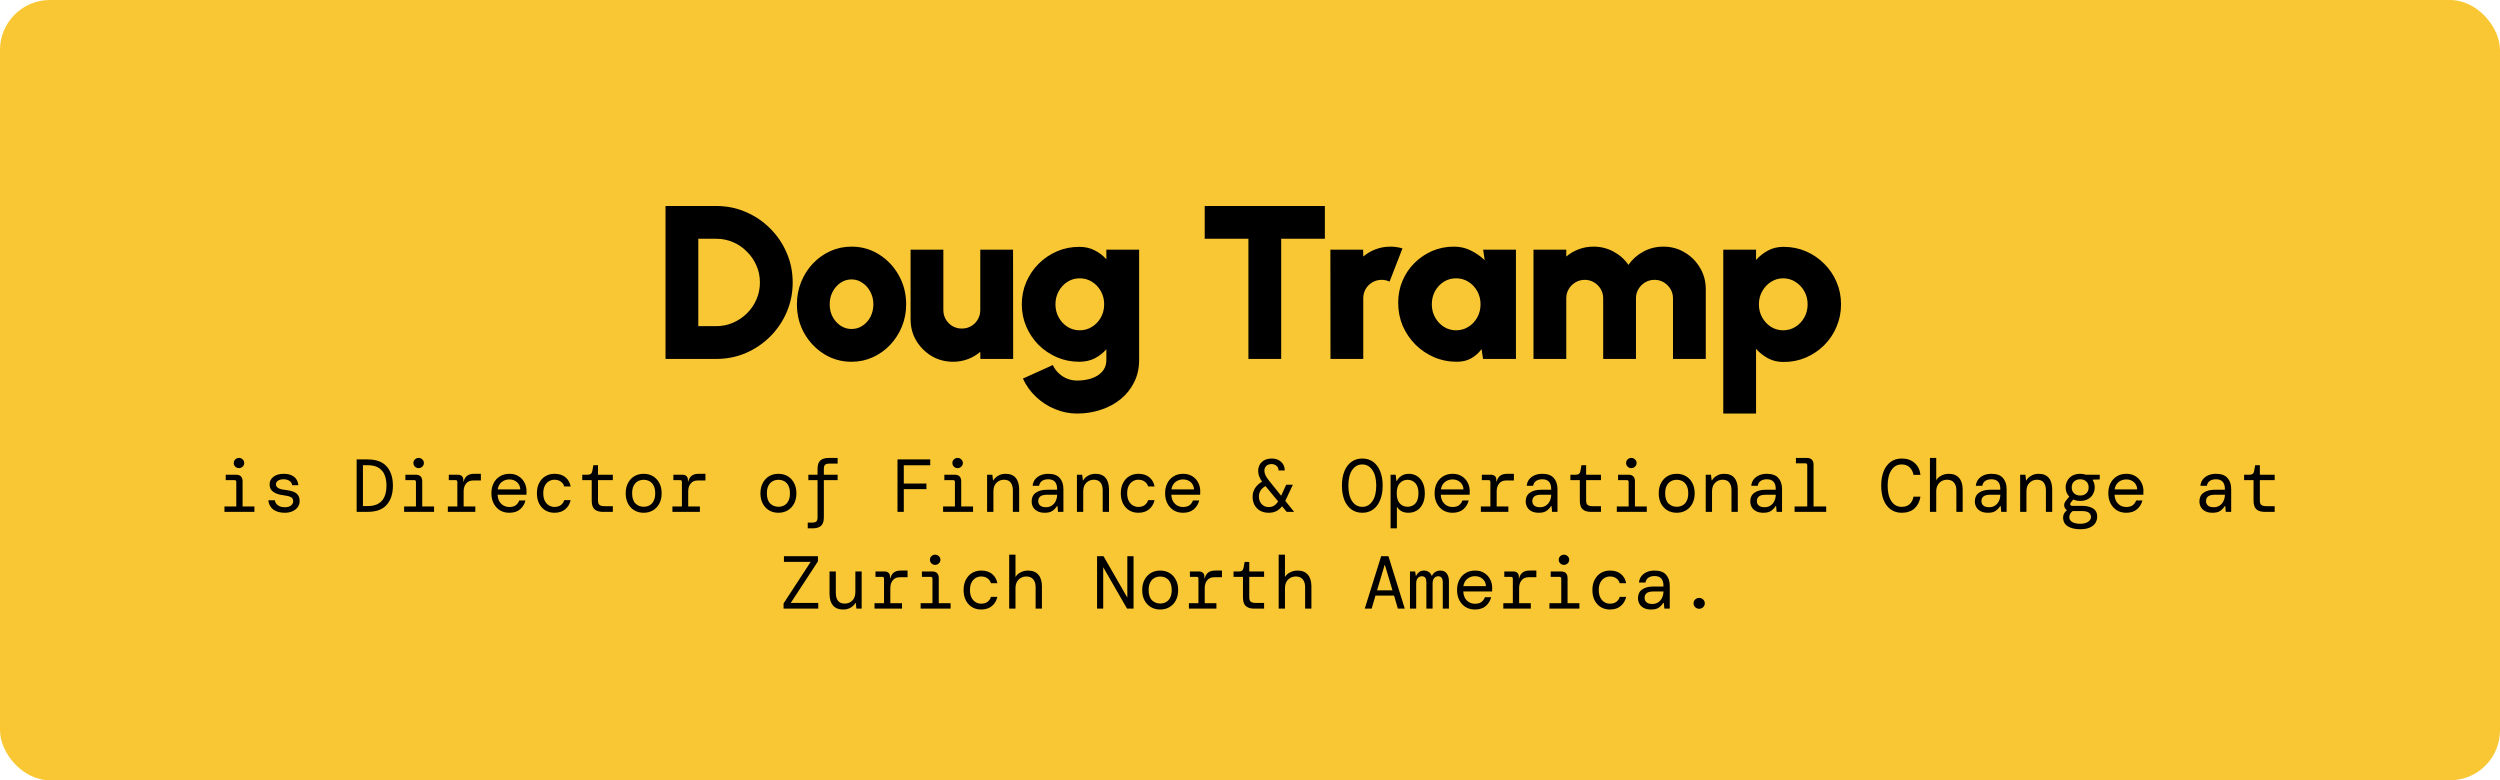
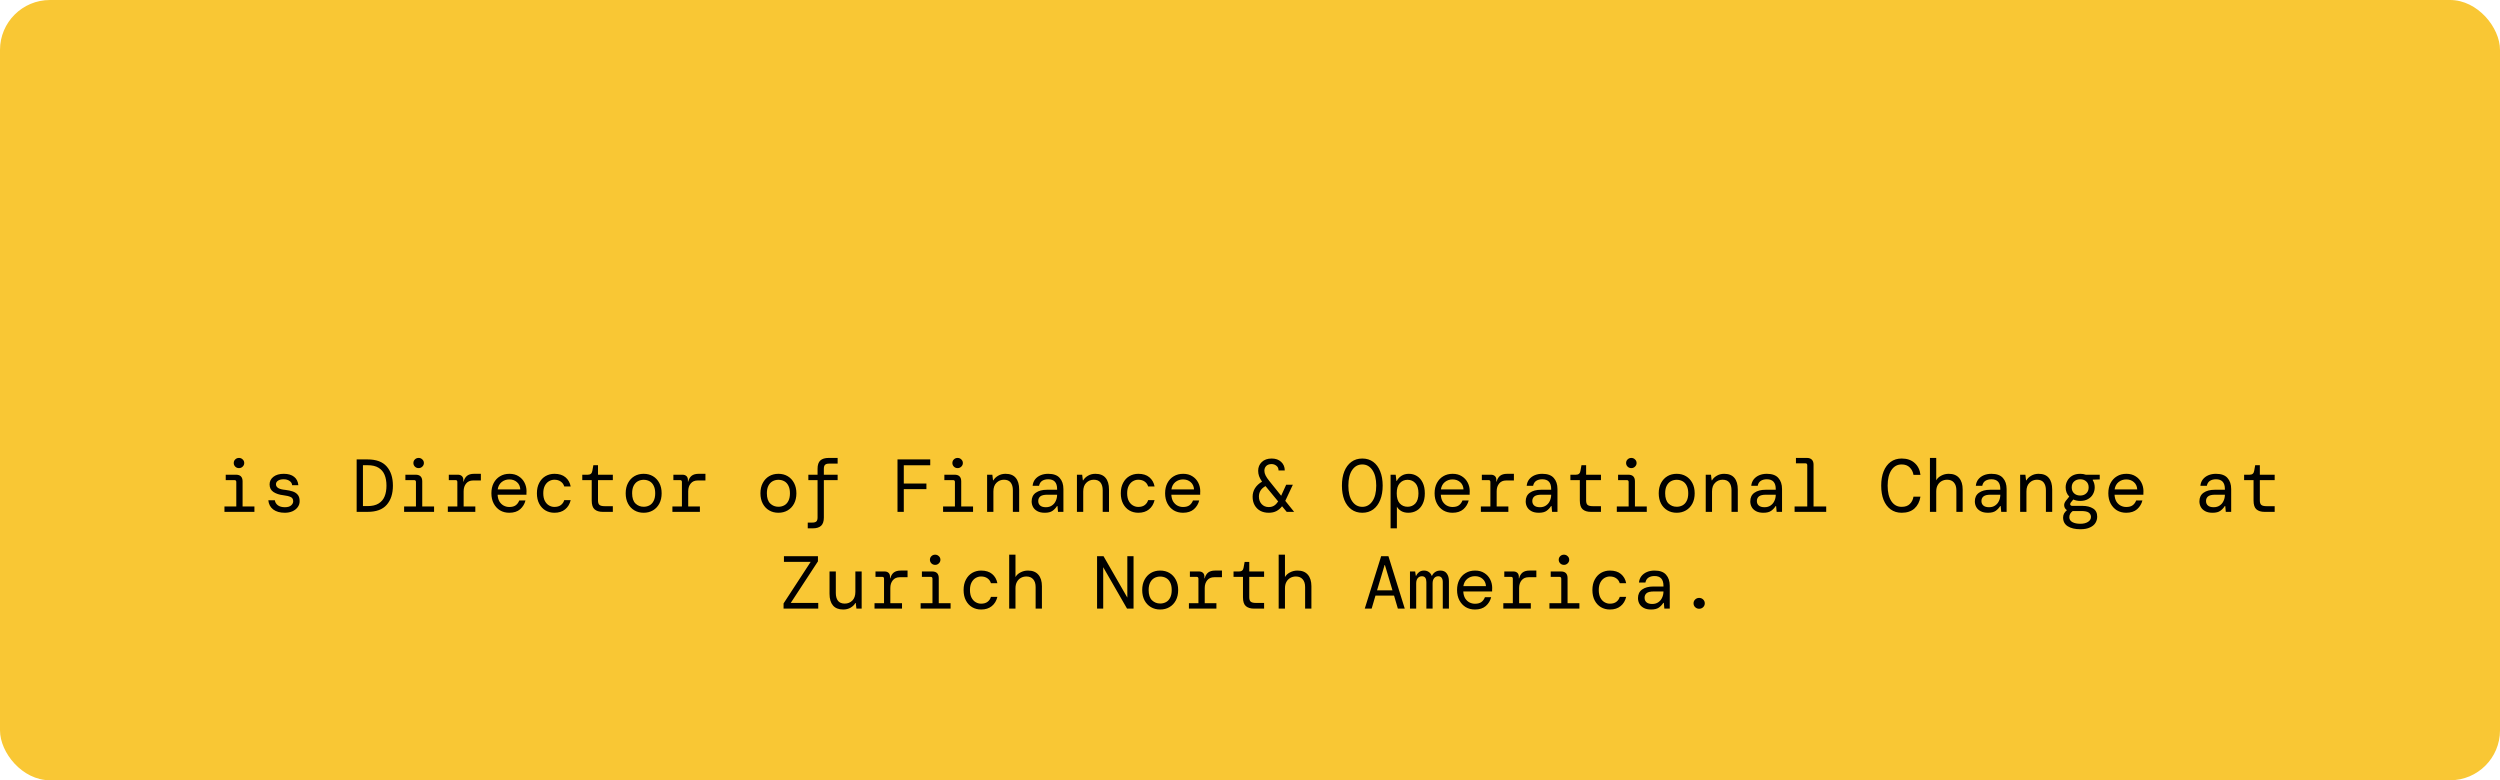
<svg xmlns="http://www.w3.org/2000/svg" width="801" height="250" viewBox="0 0 801 250" fill="none">
  <rect width="801" height="250" rx="16" fill="#F9C734" />
-   <path d="M213.236 115V66H229.476C232.86 66 236.021 66.642 238.961 67.925C241.925 69.185 244.526 70.947 246.766 73.21C249.03 75.45 250.791 78.052 252.051 81.015C253.335 83.955 253.976 87.117 253.976 90.5C253.976 93.883 253.335 97.057 252.051 100.02C250.791 102.96 249.03 105.562 246.766 107.825C244.526 110.065 241.925 111.827 238.961 113.11C236.021 114.37 232.86 115 229.476 115H213.236ZM223.736 104.5H229.476C231.366 104.5 233.151 104.138 234.831 103.415C236.511 102.692 238.005 101.688 239.311 100.405C240.618 99.122 241.633 97.64 242.356 95.96C243.103 94.257 243.476 92.437 243.476 90.5C243.476 88.563 243.103 86.755 242.356 85.075C241.633 83.395 240.618 81.913 239.311 80.63C238.028 79.323 236.546 78.308 234.866 77.585C233.186 76.862 231.39 76.5 229.476 76.5H223.736V104.5ZM272.832 115.91C269.612 115.91 266.672 115.082 264.012 113.425C261.375 111.768 259.264 109.552 257.677 106.775C256.114 103.975 255.332 100.883 255.332 97.5C255.332 94.933 255.787 92.542 256.697 90.325C257.607 88.085 258.855 86.125 260.442 84.445C262.052 82.742 263.919 81.412 266.042 80.455C268.165 79.498 270.429 79.02 272.832 79.02C276.052 79.02 278.98 79.848 281.617 81.505C284.277 83.162 286.389 85.39 287.952 88.19C289.539 90.99 290.332 94.093 290.332 97.5C290.332 100.043 289.877 102.423 288.967 104.64C288.057 106.857 286.797 108.817 285.187 110.52C283.6 112.2 281.745 113.518 279.622 114.475C277.522 115.432 275.259 115.91 272.832 115.91ZM272.832 105.41C274.162 105.41 275.352 105.048 276.402 104.325C277.475 103.602 278.315 102.645 278.922 101.455C279.529 100.242 279.832 98.923 279.832 97.5C279.832 96.03 279.505 94.688 278.852 93.475C278.222 92.262 277.37 91.305 276.297 90.605C275.247 89.882 274.092 89.52 272.832 89.52C271.525 89.52 270.335 89.893 269.262 90.64C268.212 91.363 267.372 92.332 266.742 93.545C266.135 94.758 265.832 96.077 265.832 97.5C265.832 98.993 266.147 100.335 266.777 101.525C267.43 102.715 268.282 103.66 269.332 104.36C270.405 105.06 271.572 105.41 272.832 105.41ZM291.751 102.295V80H302.251V99.355C302.251 100.452 302.52 101.455 303.056 102.365C303.593 103.252 304.305 103.963 305.191 104.5C306.101 105.013 307.093 105.27 308.166 105.27C309.263 105.27 310.255 105.013 311.141 104.5C312.051 103.963 312.763 103.252 313.276 102.365C313.813 101.455 314.081 100.452 314.081 99.355V80H324.581L324.616 115H314.116L314.081 112.725C312.915 113.728 311.585 114.51 310.091 115.07C308.598 115.63 307.023 115.91 305.366 115.91C302.87 115.91 300.583 115.303 298.506 114.09C296.453 112.853 294.808 111.208 293.571 109.155C292.358 107.102 291.751 104.815 291.751 102.295ZM354.476 80H364.976V115.35C364.976 118.01 364.439 120.39 363.366 122.49C362.316 124.613 360.869 126.422 359.026 127.915C357.182 129.408 355.059 130.54 352.656 131.31C350.276 132.103 347.756 132.5 345.096 132.5C342.622 132.5 340.254 132.022 337.991 131.065C335.727 130.132 333.709 128.825 331.936 127.145C330.162 125.465 328.762 123.517 327.736 121.3L337.326 116.96C337.816 118.01 338.457 118.897 339.251 119.62C340.044 120.367 340.942 120.938 341.946 121.335C342.949 121.732 343.999 121.93 345.096 121.93C346.309 121.93 347.476 121.802 348.596 121.545C349.716 121.288 350.719 120.892 351.606 120.355C352.492 119.818 353.192 119.13 353.706 118.29C354.219 117.473 354.476 116.493 354.476 115.35V111.92C353.426 113.11 352.177 114.078 350.731 114.825C349.307 115.548 347.662 115.91 345.796 115.91C343.252 115.91 340.872 115.432 338.656 114.475C336.439 113.518 334.479 112.2 332.776 110.52C331.096 108.817 329.777 106.857 328.821 104.64C327.864 102.423 327.386 100.043 327.386 97.5C327.386 94.957 327.864 92.577 328.821 90.36C329.777 88.143 331.096 86.195 332.776 84.515C334.479 82.812 336.439 81.482 338.656 80.525C340.872 79.568 343.252 79.09 345.796 79.09C347.662 79.09 349.307 79.463 350.731 80.21C352.177 80.933 353.426 81.89 354.476 83.08V80ZM345.936 105.83C347.382 105.83 348.701 105.457 349.891 104.71C351.081 103.963 352.026 102.96 352.726 101.7C353.426 100.44 353.776 99.04 353.776 97.5C353.776 95.96 353.426 94.56 352.726 93.3C352.026 92.04 351.081 91.037 349.891 90.29C348.701 89.543 347.382 89.17 345.936 89.17C344.512 89.17 343.206 89.543 342.016 90.29C340.849 91.037 339.916 92.04 339.216 93.3C338.516 94.56 338.166 95.96 338.166 97.5C338.166 99.04 338.516 100.44 339.216 101.7C339.916 102.96 340.849 103.963 342.016 104.71C343.206 105.457 344.512 105.83 345.936 105.83ZM424.489 66V76.5H410.489V115H399.989V76.5H385.989V66H424.489ZM426.287 115L426.252 80H436.752L436.787 82.205C437.954 81.202 439.284 80.42 440.777 79.86C442.271 79.3 443.846 79.02 445.502 79.02C446.762 79.02 448.046 79.207 449.352 79.58L445.222 90.22C444.406 89.847 443.566 89.66 442.702 89.66C441.606 89.66 440.602 89.928 439.692 90.465C438.806 90.978 438.094 91.69 437.557 92.6C437.044 93.487 436.787 94.478 436.787 95.575V115H426.287ZM475.207 80H485.707V115H475.172L474.682 111.85C473.819 113.063 472.722 114.043 471.392 114.79C470.085 115.537 468.557 115.91 466.807 115.91C464.194 115.91 461.744 115.42 459.457 114.44C457.194 113.46 455.199 112.107 453.472 110.38C451.745 108.63 450.392 106.623 449.412 104.36C448.455 102.073 447.977 99.623 447.977 97.01C447.977 94.513 448.432 92.18 449.342 90.01C450.252 87.84 451.524 85.938 453.157 84.305C454.814 82.648 456.715 81.353 458.862 80.42C461.032 79.487 463.354 79.02 465.827 79.02C467.834 79.02 469.654 79.44 471.287 80.28C472.944 81.097 474.414 82.123 475.697 83.36L475.207 80ZM466.527 105.83C467.974 105.83 469.292 105.457 470.482 104.71C471.672 103.963 472.617 102.96 473.317 101.7C474.017 100.44 474.367 99.04 474.367 97.5C474.367 95.96 474.017 94.56 473.317 93.3C472.617 92.04 471.672 91.037 470.482 90.29C469.292 89.543 467.974 89.17 466.527 89.17C465.08 89.17 463.762 89.543 462.572 90.29C461.405 91.037 460.472 92.04 459.772 93.3C459.095 94.56 458.757 95.96 458.757 97.5C458.757 99.04 459.107 100.44 459.807 101.7C460.507 102.96 461.44 103.963 462.607 104.71C463.797 105.457 465.104 105.83 466.527 105.83ZM491.333 115V80H501.833V82.205C503 81.202 504.33 80.42 505.823 79.86C507.317 79.3 508.892 79.02 510.548 79.02C512.882 79.02 515.028 79.557 516.988 80.63C518.948 81.68 520.535 83.092 521.748 84.865C522.985 83.092 524.572 81.68 526.508 80.63C528.468 79.557 530.603 79.02 532.913 79.02C535.433 79.02 537.72 79.638 539.773 80.875C541.827 82.088 543.46 83.722 544.673 85.775C545.91 87.828 546.528 90.115 546.528 92.635V115H536.028V95.575C536.028 94.478 535.76 93.487 535.223 92.6C534.687 91.713 533.975 91.002 533.088 90.465C532.202 89.928 531.21 89.66 530.113 89.66C529.017 89.66 528.013 89.928 527.103 90.465C526.217 91.002 525.505 91.713 524.968 92.6C524.432 93.487 524.163 94.478 524.163 95.575V115H513.663V95.575C513.663 94.478 513.395 93.487 512.858 92.6C512.345 91.713 511.633 91.002 510.723 90.465C509.837 89.928 508.845 89.66 507.748 89.66C506.675 89.66 505.683 89.928 504.773 90.465C503.887 91.002 503.175 91.713 502.638 92.6C502.102 93.487 501.833 94.478 501.833 95.575V115H491.333ZM562.64 132.5H552.14V80H562.64V83.29C563.737 82.053 565.009 81.05 566.455 80.28C567.902 79.487 569.57 79.09 571.46 79.09C574.027 79.09 576.419 79.568 578.635 80.525C580.852 81.482 582.8 82.812 584.48 84.515C586.184 86.195 587.502 88.143 588.435 90.36C589.392 92.577 589.87 94.957 589.87 97.5C589.87 100.043 589.392 102.435 588.435 104.675C587.502 106.915 586.184 108.887 584.48 110.59C582.8 112.27 580.852 113.588 578.635 114.545C576.419 115.502 574.027 115.98 571.46 115.98C569.57 115.98 567.902 115.583 566.455 114.79C565.009 113.997 563.737 112.993 562.64 111.78V132.5ZM571.32 89.17C569.897 89.17 568.59 89.555 567.4 90.325C566.234 91.072 565.3 92.075 564.6 93.335C563.9 94.595 563.55 95.983 563.55 97.5C563.55 99.04 563.9 100.44 564.6 101.7C565.3 102.96 566.234 103.963 567.4 104.71C568.59 105.457 569.897 105.83 571.32 105.83C572.767 105.83 574.085 105.457 575.275 104.71C576.465 103.963 577.41 102.96 578.11 101.7C578.81 100.44 579.16 99.04 579.16 97.5C579.16 95.983 578.81 94.595 578.11 93.335C577.41 92.075 576.465 91.072 575.275 90.325C574.085 89.555 572.767 89.17 571.32 89.17Z" fill="black" />
  <path d="M76.572 149.984C76.092 149.984 75.692 149.824 75.372 149.504C75.052 149.184 74.892 148.8 74.892 148.352C74.892 147.888 75.052 147.504 75.372 147.2C75.692 146.88 76.092 146.72 76.572 146.72C77.036 146.72 77.428 146.88 77.748 147.2C78.084 147.504 78.252 147.888 78.252 148.352C78.252 148.8 78.084 149.184 77.748 149.504C77.428 149.824 77.036 149.984 76.572 149.984ZM71.916 164V162.272H75.708V154.424C75.708 154.024 75.508 153.824 75.108 153.824H72.324V152.096H75.588C77.012 152.096 77.724 152.808 77.724 154.232V162.272H81.516V164H71.916ZM91.226 164.288C89.706 164.288 88.474 163.936 87.53 163.232C86.602 162.512 86.082 161.528 85.97 160.28H88.058C88.154 160.936 88.474 161.472 89.018 161.888C89.578 162.304 90.33 162.512 91.274 162.512C92.17 162.512 92.834 162.32 93.266 161.936C93.714 161.552 93.938 161.112 93.938 160.616C93.938 159.944 93.674 159.488 93.146 159.248C92.618 158.992 91.826 158.8 90.77 158.672C89.506 158.528 88.458 158.184 87.626 157.64C86.794 157.096 86.378 156.28 86.378 155.192C86.378 154.216 86.786 153.408 87.602 152.768C88.418 152.128 89.53 151.808 90.938 151.808C92.33 151.808 93.426 152.128 94.226 152.768C95.026 153.392 95.482 154.288 95.594 155.456H93.602C93.554 154.88 93.274 154.424 92.762 154.088C92.266 153.736 91.642 153.56 90.89 153.56C90.106 153.56 89.498 153.712 89.066 154.016C88.634 154.304 88.418 154.688 88.418 155.168C88.418 155.648 88.658 156.048 89.138 156.368C89.634 156.672 90.41 156.872 91.466 156.968C92.298 157.064 93.058 157.224 93.746 157.448C94.434 157.672 94.978 158.024 95.378 158.504C95.794 158.984 96.002 159.656 96.002 160.52C96.018 161.24 95.818 161.888 95.402 162.464C95.002 163.024 94.442 163.472 93.722 163.808C93.002 164.128 92.17 164.288 91.226 164.288ZM114.271 164V147.2H117.8C120.552 147.2 122.584 147.952 123.896 149.456C125.224 150.96 125.888 153.008 125.888 155.6C125.888 158.192 125.224 160.24 123.896 161.744C122.584 163.248 120.552 164 117.8 164H114.271ZM116.288 162.152H117.752C119.224 162.152 120.4 161.88 121.28 161.336C122.176 160.792 122.824 160.032 123.224 159.056C123.624 158.08 123.824 156.928 123.824 155.6C123.824 154.272 123.624 153.12 123.224 152.144C122.824 151.168 122.176 150.408 121.28 149.864C120.4 149.32 119.224 149.048 117.752 149.048H116.288V162.152ZM134.134 149.984C133.654 149.984 133.254 149.824 132.934 149.504C132.614 149.184 132.454 148.8 132.454 148.352C132.454 147.888 132.614 147.504 132.934 147.2C133.254 146.88 133.654 146.72 134.134 146.72C134.598 146.72 134.99 146.88 135.31 147.2C135.646 147.504 135.814 147.888 135.814 148.352C135.814 148.8 135.646 149.184 135.31 149.504C134.99 149.824 134.598 149.984 134.134 149.984ZM129.478 164V162.272H133.27V154.424C133.27 154.024 133.07 153.824 132.67 153.824H129.886V152.096H133.15C134.574 152.096 135.286 152.808 135.286 154.232V162.272H139.078V164H129.478ZM143.485 164V162.272H146.533V154.424C146.533 154.024 146.341 153.824 145.957 153.824H143.797V152.096H146.701C147.229 152.096 147.653 152.24 147.973 152.528C148.293 152.816 148.453 153.24 148.453 153.8V154.304H148.549C148.741 153.504 149.101 152.888 149.629 152.456C150.173 152.024 150.925 151.808 151.885 151.808H154.069V153.944H151.597C150.621 153.944 149.869 154.272 149.341 154.928C148.813 155.568 148.549 156.392 148.549 157.4V162.272H152.293V164H143.485ZM163.179 164.288C162.059 164.288 161.067 164.032 160.203 163.52C159.355 162.992 158.683 162.264 158.187 161.336C157.691 160.392 157.443 159.296 157.443 158.048C157.443 156.8 157.683 155.712 158.163 154.784C158.659 153.84 159.339 153.112 160.203 152.6C161.067 152.072 162.075 151.808 163.227 151.808C164.379 151.808 165.363 152.072 166.179 152.6C166.995 153.112 167.619 153.792 168.051 154.64C168.483 155.488 168.699 156.4 168.699 157.376C168.699 157.552 168.691 157.728 168.675 157.904C168.675 158.08 168.675 158.28 168.675 158.504H159.435C159.483 159.384 159.683 160.12 160.035 160.712C160.403 161.288 160.859 161.72 161.403 162.008C161.963 162.296 162.555 162.44 163.179 162.44C164.059 162.44 164.747 162.256 165.243 161.888C165.739 161.52 166.115 161.008 166.371 160.352H168.363C168.091 161.456 167.523 162.392 166.659 163.16C165.795 163.912 164.635 164.288 163.179 164.288ZM163.179 153.608C162.251 153.608 161.435 153.888 160.731 154.448C160.043 155.008 159.619 155.792 159.459 156.8H166.707C166.643 155.808 166.283 155.032 165.627 154.472C164.987 153.896 164.171 153.608 163.179 153.608ZM177.642 164.288C176.57 164.288 175.61 164.04 174.762 163.544C173.93 163.048 173.266 162.336 172.77 161.408C172.274 160.464 172.026 159.344 172.026 158.048C172.026 156.752 172.274 155.64 172.77 154.712C173.266 153.768 173.938 153.048 174.786 152.552C175.65 152.056 176.602 151.808 177.642 151.808C179.114 151.808 180.29 152.176 181.17 152.912C182.05 153.648 182.61 154.632 182.85 155.864H180.786C180.594 155.208 180.226 154.688 179.682 154.304C179.138 153.904 178.45 153.704 177.618 153.704C177.01 153.704 176.434 153.864 175.89 154.184C175.346 154.504 174.906 154.984 174.57 155.624C174.234 156.264 174.066 157.072 174.066 158.048C174.066 159.024 174.234 159.84 174.57 160.496C174.906 161.136 175.346 161.616 175.89 161.936C176.434 162.256 177.01 162.416 177.618 162.416C178.498 162.416 179.194 162.216 179.706 161.816C180.234 161.416 180.594 160.888 180.786 160.232H182.85C182.546 161.496 181.946 162.488 181.05 163.208C180.17 163.928 179.034 164.288 177.642 164.288ZM193.089 164C192.001 164 191.145 163.736 190.521 163.208C189.897 162.68 189.585 161.728 189.585 160.352V153.824H186.561V152.096H188.361C189.177 152.096 189.649 151.696 189.777 150.896L190.113 149.048H191.601V152.096H196.353V153.824H191.601V160.352C191.601 161.024 191.753 161.496 192.057 161.768C192.377 162.04 192.921 162.176 193.689 162.176H196.353V164H193.089ZM206.231 164.288C205.111 164.288 204.119 164.032 203.255 163.52C202.391 163.008 201.711 162.288 201.215 161.36C200.719 160.416 200.471 159.312 200.471 158.048C200.471 156.784 200.719 155.688 201.215 154.76C201.711 153.816 202.391 153.088 203.255 152.576C204.119 152.064 205.111 151.808 206.231 151.808C207.351 151.808 208.343 152.064 209.207 152.576C210.071 153.088 210.751 153.816 211.247 154.76C211.743 155.688 211.991 156.784 211.991 158.048C211.991 159.312 211.743 160.416 211.247 161.36C210.751 162.288 210.071 163.008 209.207 163.52C208.343 164.032 207.351 164.288 206.231 164.288ZM206.231 162.368C206.919 162.368 207.543 162.216 208.103 161.912C208.663 161.608 209.103 161.136 209.423 160.496C209.759 159.856 209.927 159.04 209.927 158.048C209.927 157.056 209.759 156.24 209.423 155.6C209.103 154.96 208.663 154.488 208.103 154.184C207.543 153.88 206.919 153.728 206.231 153.728C205.559 153.728 204.943 153.88 204.383 154.184C203.823 154.488 203.375 154.96 203.039 155.6C202.703 156.24 202.535 157.056 202.535 158.048C202.535 159.536 202.895 160.632 203.615 161.336C204.335 162.024 205.207 162.368 206.231 162.368ZM215.438 164V162.272H218.486V154.424C218.486 154.024 218.294 153.824 217.91 153.824H215.75V152.096H218.654C219.182 152.096 219.606 152.24 219.926 152.528C220.246 152.816 220.406 153.24 220.406 153.8V154.304H220.502C220.694 153.504 221.054 152.888 221.582 152.456C222.126 152.024 222.878 151.808 223.838 151.808H226.022V153.944H223.55C222.574 153.944 221.822 154.272 221.294 154.928C220.766 155.568 220.502 156.392 220.502 157.4V162.272H224.246V164H215.438ZM249.403 164.288C248.283 164.288 247.291 164.032 246.427 163.52C245.563 163.008 244.883 162.288 244.387 161.36C243.891 160.416 243.643 159.312 243.643 158.048C243.643 156.784 243.891 155.688 244.387 154.76C244.883 153.816 245.563 153.088 246.427 152.576C247.291 152.064 248.283 151.808 249.403 151.808C250.523 151.808 251.515 152.064 252.379 152.576C253.243 153.088 253.923 153.816 254.419 154.76C254.915 155.688 255.163 156.784 255.163 158.048C255.163 159.312 254.915 160.416 254.419 161.36C253.923 162.288 253.243 163.008 252.379 163.52C251.515 164.032 250.523 164.288 249.403 164.288ZM249.403 162.368C250.091 162.368 250.715 162.216 251.275 161.912C251.835 161.608 252.275 161.136 252.595 160.496C252.931 159.856 253.099 159.04 253.099 158.048C253.099 157.056 252.931 156.24 252.595 155.6C252.275 154.96 251.835 154.488 251.275 154.184C250.715 153.88 250.091 153.728 249.403 153.728C248.731 153.728 248.115 153.88 247.555 154.184C246.995 154.488 246.547 154.96 246.211 155.6C245.875 156.24 245.707 157.056 245.707 158.048C245.707 159.536 246.067 160.632 246.787 161.336C247.507 162.024 248.379 162.368 249.403 162.368ZM258.802 169.28V167.432H260.266C260.874 167.432 261.306 167.312 261.562 167.072C261.818 166.832 261.946 166.408 261.946 165.8V153.824H258.994V152.096H261.946V150.2C261.946 148.968 262.242 148.08 262.834 147.536C263.426 146.992 264.322 146.72 265.522 146.72H268.378V148.544H265.642C265.05 148.544 264.618 148.672 264.346 148.928C264.09 149.168 263.962 149.592 263.962 150.2V152.096H268.378V153.824H263.962V165.8C263.962 167.032 263.666 167.92 263.074 168.464C262.482 169.008 261.594 169.28 260.41 169.28H258.802ZM287.559 164V147.2H298.047V149.072H289.575V154.928H296.823V156.728H289.575V164H287.559ZM306.822 149.984C306.342 149.984 305.942 149.824 305.622 149.504C305.302 149.184 305.142 148.8 305.142 148.352C305.142 147.888 305.302 147.504 305.622 147.2C305.942 146.88 306.342 146.72 306.822 146.72C307.286 146.72 307.678 146.88 307.998 147.2C308.334 147.504 308.502 147.888 308.502 148.352C308.502 148.8 308.334 149.184 307.998 149.504C307.678 149.824 307.286 149.984 306.822 149.984ZM302.166 164V162.272H305.958V154.424C305.958 154.024 305.758 153.824 305.358 153.824H302.574V152.096H305.838C307.262 152.096 307.974 152.808 307.974 154.232V162.272H311.766V164H302.166ZM316.268 164V152.096H317.948L318.164 153.896H318.284C318.604 153.32 319.108 152.832 319.796 152.432C320.484 152.016 321.276 151.808 322.172 151.808C323.628 151.808 324.716 152.24 325.436 153.104C326.172 153.968 326.54 155.216 326.54 156.848V164H324.524V157.088C324.524 156.032 324.292 155.208 323.828 154.616C323.364 154.008 322.644 153.704 321.668 153.704C320.724 153.704 319.924 154.032 319.268 154.688C318.612 155.328 318.284 156.256 318.284 157.472V164H316.268ZM334.739 164.288C333.795 164.288 333.011 164.12 332.387 163.784C331.763 163.448 331.299 163.008 330.995 162.464C330.691 161.904 330.539 161.296 330.539 160.64C330.539 159.424 330.979 158.504 331.859 157.88C332.755 157.24 333.947 156.92 335.435 156.92H338.699V156.68C338.699 154.6 337.747 153.56 335.843 153.56C335.075 153.56 334.427 153.728 333.899 154.064C333.387 154.4 333.059 154.928 332.915 155.648H330.851C330.931 154.848 331.195 154.16 331.643 153.584C332.107 153.008 332.699 152.568 333.419 152.264C334.139 151.96 334.947 151.808 335.843 151.808C337.539 151.808 338.771 152.256 339.539 153.152C340.323 154.032 340.715 155.208 340.715 156.68V164H338.987L338.819 162.152H338.651C338.299 162.728 337.827 163.232 337.235 163.664C336.659 164.08 335.827 164.288 334.739 164.288ZM335.099 162.512C335.867 162.512 336.515 162.328 337.043 161.96C337.587 161.592 337.995 161.104 338.267 160.496C338.555 159.888 338.699 159.224 338.699 158.504H335.603C334.515 158.504 333.747 158.688 333.299 159.056C332.867 159.424 332.651 159.912 332.651 160.52C332.651 161.144 332.859 161.632 333.275 161.984C333.691 162.336 334.299 162.512 335.099 162.512ZM345.05 164V152.096H346.73L346.946 153.896H347.066C347.386 153.32 347.89 152.832 348.578 152.432C349.266 152.016 350.058 151.808 350.954 151.808C352.41 151.808 353.498 152.24 354.218 153.104C354.954 153.968 355.322 155.216 355.322 156.848V164H353.306V157.088C353.306 156.032 353.074 155.208 352.61 154.616C352.146 154.008 351.426 153.704 350.45 153.704C349.506 153.704 348.706 154.032 348.05 154.688C347.394 155.328 347.066 156.256 347.066 157.472V164H345.05ZM364.72 164.288C363.648 164.288 362.688 164.04 361.84 163.544C361.008 163.048 360.344 162.336 359.848 161.408C359.352 160.464 359.104 159.344 359.104 158.048C359.104 156.752 359.352 155.64 359.848 154.712C360.344 153.768 361.016 153.048 361.864 152.552C362.728 152.056 363.68 151.808 364.72 151.808C366.192 151.808 367.368 152.176 368.248 152.912C369.128 153.648 369.688 154.632 369.928 155.864H367.864C367.672 155.208 367.304 154.688 366.76 154.304C366.216 153.904 365.528 153.704 364.696 153.704C364.088 153.704 363.512 153.864 362.968 154.184C362.424 154.504 361.984 154.984 361.648 155.624C361.312 156.264 361.144 157.072 361.144 158.048C361.144 159.024 361.312 159.84 361.648 160.496C361.984 161.136 362.424 161.616 362.968 161.936C363.512 162.256 364.088 162.416 364.696 162.416C365.576 162.416 366.272 162.216 366.784 161.816C367.312 161.416 367.672 160.888 367.864 160.232H369.928C369.624 161.496 369.024 162.488 368.128 163.208C367.248 163.928 366.112 164.288 364.72 164.288ZM379.039 164.288C377.919 164.288 376.927 164.032 376.063 163.52C375.215 162.992 374.543 162.264 374.047 161.336C373.551 160.392 373.303 159.296 373.303 158.048C373.303 156.8 373.543 155.712 374.023 154.784C374.519 153.84 375.199 153.112 376.063 152.6C376.927 152.072 377.935 151.808 379.087 151.808C380.239 151.808 381.223 152.072 382.039 152.6C382.855 153.112 383.479 153.792 383.911 154.64C384.343 155.488 384.559 156.4 384.559 157.376C384.559 157.552 384.551 157.728 384.535 157.904C384.535 158.08 384.535 158.28 384.535 158.504H375.295C375.343 159.384 375.543 160.12 375.895 160.712C376.263 161.288 376.719 161.72 377.263 162.008C377.823 162.296 378.415 162.44 379.039 162.44C379.919 162.44 380.607 162.256 381.103 161.888C381.599 161.52 381.975 161.008 382.231 160.352H384.223C383.951 161.456 383.383 162.392 382.519 163.16C381.655 163.912 380.495 164.288 379.039 164.288ZM379.039 153.608C378.111 153.608 377.295 153.888 376.591 154.448C375.903 155.008 375.479 155.792 375.319 156.8H382.567C382.503 155.808 382.143 155.032 381.487 154.472C380.847 153.896 380.031 153.608 379.039 153.608ZM406.5 164.288C405.476 164.288 404.572 164.08 403.788 163.664C403.02 163.232 402.42 162.632 401.988 161.864C401.556 161.096 401.34 160.192 401.34 159.152C401.34 158.144 401.596 157.232 402.108 156.416C402.636 155.584 403.388 154.888 404.364 154.328C403.932 153.704 403.612 153.112 403.404 152.552C403.212 151.992 403.116 151.424 403.116 150.848C403.116 149.712 403.5 148.776 404.268 148.04C405.052 147.288 406.108 146.912 407.436 146.912C408.716 146.912 409.732 147.272 410.484 147.992C411.252 148.712 411.636 149.624 411.636 150.728H409.644C409.644 150.088 409.42 149.592 408.972 149.24C408.524 148.872 408.004 148.688 407.412 148.688C406.692 148.688 406.124 148.888 405.708 149.288C405.308 149.688 405.108 150.2 405.108 150.824C405.108 151.32 405.236 151.824 405.492 152.336C405.748 152.848 406.14 153.432 406.668 154.088L410.484 158.84L412.092 155.312H414.228L411.804 160.472L414.636 164H412.26L410.772 162.2C410.292 162.84 409.7 163.352 408.996 163.736C408.308 164.104 407.476 164.288 406.5 164.288ZM403.356 159.104C403.356 160.064 403.644 160.864 404.22 161.504C404.812 162.144 405.572 162.464 406.5 162.464C407.172 162.464 407.748 162.312 408.228 162.008C408.708 161.704 409.14 161.256 409.524 160.664L405.468 155.744C404.06 156.528 403.356 157.648 403.356 159.104ZM436.481 164.288C435.121 164.288 433.953 163.928 432.977 163.208C432.001 162.488 431.249 161.48 430.721 160.184C430.209 158.872 429.953 157.344 429.953 155.6C429.953 153.856 430.209 152.336 430.721 151.04C431.249 149.728 432.001 148.712 432.977 147.992C433.953 147.272 435.121 146.912 436.481 146.912C437.841 146.912 439.009 147.272 439.985 147.992C440.961 148.712 441.705 149.728 442.217 151.04C442.745 152.336 443.009 153.856 443.009 155.6C443.009 157.344 442.745 158.872 442.217 160.184C441.705 161.48 440.961 162.488 439.985 163.208C439.009 163.928 437.841 164.288 436.481 164.288ZM436.481 162.392C437.809 162.392 438.881 161.8 439.697 160.616C440.529 159.432 440.945 157.76 440.945 155.6C440.945 153.44 440.529 151.768 439.697 150.584C438.881 149.4 437.809 148.808 436.481 148.808C435.137 148.808 434.057 149.4 433.241 150.584C432.425 151.768 432.017 153.44 432.017 155.6C432.017 157.76 432.425 159.432 433.241 160.616C434.057 161.8 435.137 162.392 436.481 162.392ZM445.544 169.28V152.096H447.176L447.416 154.064H447.56C447.864 153.424 448.352 152.888 449.024 152.456C449.696 152.024 450.488 151.808 451.4 151.808C452.36 151.808 453.224 152.048 453.992 152.528C454.776 153.008 455.392 153.72 455.84 154.664C456.288 155.592 456.512 156.728 456.512 158.072C456.512 159.4 456.28 160.528 455.816 161.456C455.368 162.384 454.744 163.088 453.944 163.568C453.16 164.048 452.256 164.288 451.232 164.288C450.32 164.288 449.544 164.096 448.904 163.712C448.28 163.312 447.832 162.848 447.56 162.32V169.28H445.544ZM450.992 162.368C452 162.368 452.832 162.016 453.488 161.312C454.144 160.592 454.472 159.504 454.472 158.048C454.472 156.592 454.144 155.512 453.488 154.808C452.832 154.088 452 153.728 450.992 153.728C449.984 153.728 449.152 154.088 448.496 154.808C447.84 155.512 447.512 156.592 447.512 158.048C447.512 159.504 447.84 160.592 448.496 161.312C449.152 162.016 449.984 162.368 450.992 162.368ZM465.383 164.288C464.263 164.288 463.271 164.032 462.407 163.52C461.559 162.992 460.887 162.264 460.391 161.336C459.895 160.392 459.646 159.296 459.646 158.048C459.646 156.8 459.887 155.712 460.367 154.784C460.863 153.84 461.543 153.112 462.407 152.6C463.271 152.072 464.279 151.808 465.431 151.808C466.583 151.808 467.567 152.072 468.383 152.6C469.199 153.112 469.823 153.792 470.255 154.64C470.687 155.488 470.903 156.4 470.903 157.376C470.903 157.552 470.895 157.728 470.879 157.904C470.879 158.08 470.879 158.28 470.879 158.504H461.639C461.687 159.384 461.887 160.12 462.239 160.712C462.607 161.288 463.063 161.72 463.607 162.008C464.167 162.296 464.759 162.44 465.383 162.44C466.263 162.44 466.951 162.256 467.447 161.888C467.943 161.52 468.319 161.008 468.575 160.352H470.567C470.295 161.456 469.727 162.392 468.863 163.16C467.999 163.912 466.839 164.288 465.383 164.288ZM465.383 153.608C464.455 153.608 463.639 153.888 462.935 154.448C462.247 155.008 461.823 155.792 461.663 156.8H468.911C468.847 155.808 468.487 155.032 467.831 154.472C467.191 153.896 466.375 153.608 465.383 153.608ZM474.469 164V162.272H477.517V154.424C477.517 154.024 477.325 153.824 476.941 153.824H474.781V152.096H477.685C478.213 152.096 478.637 152.24 478.957 152.528C479.277 152.816 479.437 153.24 479.437 153.8V154.304H479.533C479.725 153.504 480.085 152.888 480.613 152.456C481.157 152.024 481.909 151.808 482.869 151.808H485.053V153.944H482.581C481.605 153.944 480.853 154.272 480.325 154.928C479.797 155.568 479.533 156.392 479.533 157.4V162.272H483.277V164H474.469ZM493.036 164.288C492.092 164.288 491.308 164.12 490.684 163.784C490.06 163.448 489.596 163.008 489.292 162.464C488.988 161.904 488.836 161.296 488.836 160.64C488.836 159.424 489.276 158.504 490.156 157.88C491.052 157.24 492.244 156.92 493.732 156.92H496.996V156.68C496.996 154.6 496.044 153.56 494.14 153.56C493.372 153.56 492.724 153.728 492.196 154.064C491.684 154.4 491.356 154.928 491.212 155.648H489.148C489.228 154.848 489.492 154.16 489.94 153.584C490.404 153.008 490.996 152.568 491.716 152.264C492.436 151.96 493.244 151.808 494.14 151.808C495.836 151.808 497.068 152.256 497.836 153.152C498.62 154.032 499.012 155.208 499.012 156.68V164H497.284L497.116 162.152H496.948C496.596 162.728 496.124 163.232 495.532 163.664C494.956 164.08 494.124 164.288 493.036 164.288ZM493.396 162.512C494.164 162.512 494.812 162.328 495.34 161.96C495.884 161.592 496.292 161.104 496.564 160.496C496.852 159.888 496.996 159.224 496.996 158.504H493.9C492.812 158.504 492.044 158.688 491.596 159.056C491.164 159.424 490.948 159.912 490.948 160.52C490.948 161.144 491.156 161.632 491.572 161.984C491.988 162.336 492.596 162.512 493.396 162.512ZM509.682 164C508.594 164 507.738 163.736 507.114 163.208C506.49 162.68 506.178 161.728 506.178 160.352V153.824H503.154V152.096H504.954C505.77 152.096 506.242 151.696 506.37 150.896L506.706 149.048H508.194V152.096H512.946V153.824H508.194V160.352C508.194 161.024 508.346 161.496 508.65 161.768C508.97 162.04 509.514 162.176 510.282 162.176H512.946V164H509.682ZM522.681 149.984C522.201 149.984 521.801 149.824 521.481 149.504C521.161 149.184 521.001 148.8 521.001 148.352C521.001 147.888 521.161 147.504 521.481 147.2C521.801 146.88 522.201 146.72 522.681 146.72C523.145 146.72 523.537 146.88 523.857 147.2C524.193 147.504 524.361 147.888 524.361 148.352C524.361 148.8 524.193 149.184 523.857 149.504C523.537 149.824 523.145 149.984 522.681 149.984ZM518.025 164V162.272H521.817V154.424C521.817 154.024 521.617 153.824 521.217 153.824H518.433V152.096H521.697C523.121 152.096 523.833 152.808 523.833 154.232V162.272H527.625V164H518.025ZM537.216 164.288C536.096 164.288 535.104 164.032 534.24 163.52C533.376 163.008 532.696 162.288 532.2 161.36C531.704 160.416 531.456 159.312 531.456 158.048C531.456 156.784 531.704 155.688 532.2 154.76C532.696 153.816 533.376 153.088 534.24 152.576C535.104 152.064 536.096 151.808 537.216 151.808C538.336 151.808 539.328 152.064 540.192 152.576C541.056 153.088 541.736 153.816 542.232 154.76C542.728 155.688 542.976 156.784 542.976 158.048C542.976 159.312 542.728 160.416 542.232 161.36C541.736 162.288 541.056 163.008 540.192 163.52C539.328 164.032 538.336 164.288 537.216 164.288ZM537.216 162.368C537.904 162.368 538.528 162.216 539.088 161.912C539.648 161.608 540.088 161.136 540.408 160.496C540.744 159.856 540.912 159.04 540.912 158.048C540.912 157.056 540.744 156.24 540.408 155.6C540.088 154.96 539.648 154.488 539.088 154.184C538.528 153.88 537.904 153.728 537.216 153.728C536.544 153.728 535.928 153.88 535.368 154.184C534.808 154.488 534.36 154.96 534.024 155.6C533.688 156.24 533.52 157.056 533.52 158.048C533.52 159.536 533.88 160.632 534.6 161.336C535.32 162.024 536.192 162.368 537.216 162.368ZM546.518 164V152.096H548.198L548.414 153.896H548.534C548.854 153.32 549.358 152.832 550.046 152.432C550.734 152.016 551.526 151.808 552.422 151.808C553.878 151.808 554.966 152.24 555.686 153.104C556.422 153.968 556.79 155.216 556.79 156.848V164H554.774V157.088C554.774 156.032 554.542 155.208 554.078 154.616C553.614 154.008 552.894 153.704 551.918 153.704C550.974 153.704 550.174 154.032 549.518 154.688C548.862 155.328 548.534 156.256 548.534 157.472V164H546.518ZM564.989 164.288C564.045 164.288 563.261 164.12 562.637 163.784C562.013 163.448 561.549 163.008 561.245 162.464C560.941 161.904 560.789 161.296 560.789 160.64C560.789 159.424 561.229 158.504 562.109 157.88C563.005 157.24 564.197 156.92 565.685 156.92H568.949V156.68C568.949 154.6 567.997 153.56 566.093 153.56C565.325 153.56 564.677 153.728 564.149 154.064C563.637 154.4 563.309 154.928 563.165 155.648H561.101C561.181 154.848 561.445 154.16 561.893 153.584C562.357 153.008 562.949 152.568 563.669 152.264C564.389 151.96 565.197 151.808 566.093 151.808C567.789 151.808 569.021 152.256 569.789 153.152C570.573 154.032 570.965 155.208 570.965 156.68V164H569.237L569.069 162.152H568.901C568.549 162.728 568.077 163.232 567.485 163.664C566.909 164.08 566.077 164.288 564.989 164.288ZM565.349 162.512C566.117 162.512 566.765 162.328 567.293 161.96C567.837 161.592 568.245 161.104 568.517 160.496C568.805 159.888 568.949 159.224 568.949 158.504H565.853C564.765 158.504 563.997 158.688 563.549 159.056C563.117 159.424 562.901 159.912 562.901 160.52C562.901 161.144 563.109 161.632 563.525 161.984C563.941 162.336 564.549 162.512 565.349 162.512ZM574.988 164V162.272H579.044V149.048C579.044 148.648 578.844 148.448 578.444 148.448H575.42V146.72H578.924C579.612 146.72 580.14 146.904 580.508 147.272C580.876 147.64 581.06 148.168 581.06 148.856V162.272H585.116V164H574.988ZM609.289 164.288C607.929 164.288 606.753 163.928 605.761 163.208C604.785 162.488 604.033 161.48 603.505 160.184C602.993 158.888 602.737 157.36 602.737 155.6C602.737 153.856 602.993 152.336 603.505 151.04C604.033 149.728 604.785 148.712 605.761 147.992C606.753 147.272 607.929 146.912 609.289 146.912C611.017 146.912 612.409 147.392 613.465 148.352C614.521 149.296 615.137 150.56 615.313 152.144H613.081C612.921 151.2 612.521 150.408 611.881 149.768C611.241 149.128 610.377 148.808 609.289 148.808C607.897 148.808 606.801 149.416 606.001 150.632C605.201 151.832 604.801 153.488 604.801 155.6C604.801 157.728 605.201 159.392 606.001 160.592C606.801 161.792 607.897 162.392 609.289 162.392C610.425 162.392 611.297 162.088 611.905 161.48C612.529 160.872 612.921 160.088 613.081 159.128H615.313C615.057 160.728 614.417 161.992 613.393 162.92C612.385 163.832 611.017 164.288 609.289 164.288ZM618.351 164V146.72H620.367V153.896C620.687 153.288 621.215 152.792 621.951 152.408C622.687 152.008 623.495 151.808 624.375 151.808C625.831 151.808 626.935 152.248 627.687 153.128C628.455 154.008 628.839 155.24 628.839 156.824V164H626.823V157.088C626.823 156.016 626.559 155.184 626.031 154.592C625.519 154 624.799 153.704 623.871 153.704C623.231 153.704 622.647 153.848 622.119 154.136C621.591 154.424 621.167 154.848 620.847 155.408C620.527 155.968 620.367 156.656 620.367 157.472V164H618.351ZM636.942 164.288C635.998 164.288 635.214 164.12 634.59 163.784C633.966 163.448 633.502 163.008 633.198 162.464C632.894 161.904 632.742 161.296 632.742 160.64C632.742 159.424 633.182 158.504 634.062 157.88C634.958 157.24 636.15 156.92 637.638 156.92H640.902V156.68C640.902 154.6 639.95 153.56 638.046 153.56C637.278 153.56 636.63 153.728 636.102 154.064C635.59 154.4 635.262 154.928 635.118 155.648H633.054C633.134 154.848 633.398 154.16 633.846 153.584C634.31 153.008 634.902 152.568 635.622 152.264C636.342 151.96 637.15 151.808 638.046 151.808C639.742 151.808 640.974 152.256 641.742 153.152C642.526 154.032 642.918 155.208 642.918 156.68V164H641.19L641.022 162.152H640.854C640.502 162.728 640.03 163.232 639.438 163.664C638.862 164.08 638.03 164.288 636.942 164.288ZM637.302 162.512C638.07 162.512 638.718 162.328 639.246 161.96C639.79 161.592 640.198 161.104 640.47 160.496C640.758 159.888 640.902 159.224 640.902 158.504H637.806C636.718 158.504 635.95 158.688 635.502 159.056C635.07 159.424 634.854 159.912 634.854 160.52C634.854 161.144 635.062 161.632 635.478 161.984C635.894 162.336 636.502 162.512 637.302 162.512ZM647.253 164V152.096H648.933L649.149 153.896H649.269C649.589 153.32 650.093 152.832 650.781 152.432C651.469 152.016 652.261 151.808 653.157 151.808C654.613 151.808 655.701 152.24 656.421 153.104C657.157 153.968 657.525 155.216 657.525 156.848V164H655.509V157.088C655.509 156.032 655.277 155.208 654.813 154.616C654.349 154.008 653.629 153.704 652.653 153.704C651.709 153.704 650.909 154.032 650.253 154.688C649.597 155.328 649.269 156.256 649.269 157.472V164H647.253ZM666.515 160.496C665.683 160.496 664.939 160.344 664.283 160.04L663.467 161.024C663.291 161.264 663.243 161.504 663.323 161.744C663.419 161.968 663.651 162.08 664.019 162.08H667.163C668.587 162.08 669.739 162.36 670.619 162.92C671.499 163.464 671.939 164.336 671.939 165.536C671.939 166.256 671.755 166.92 671.387 167.528C671.019 168.136 670.435 168.624 669.635 168.992C668.851 169.376 667.819 169.568 666.539 169.568C664.875 169.568 663.539 169.256 662.531 168.632C661.523 168.008 661.019 167.056 661.019 165.776C661.019 165.312 661.131 164.88 661.355 164.48C661.595 164.096 661.891 163.752 662.243 163.448C661.779 163.16 661.491 162.728 661.379 162.152C661.283 161.576 661.459 161.008 661.907 160.448L662.987 159.104C662.219 158.304 661.835 157.32 661.835 156.152C661.835 155.384 662.019 154.672 662.387 154.016C662.755 153.344 663.283 152.808 663.971 152.408C664.675 152.008 665.523 151.808 666.515 151.808C667.155 151.808 667.747 151.904 668.291 152.096H672.755V153.608L670.523 153.68V153.848C670.939 154.536 671.147 155.304 671.147 156.152C671.147 156.92 670.963 157.64 670.595 158.312C670.243 158.968 669.715 159.496 669.011 159.896C668.323 160.296 667.491 160.496 666.515 160.496ZM666.515 158.768C667.299 158.768 667.939 158.536 668.435 158.072C668.947 157.608 669.203 156.968 669.203 156.152C669.203 155.336 668.947 154.704 668.435 154.256C667.939 153.792 667.299 153.56 666.515 153.56C665.715 153.56 665.059 153.792 664.547 154.256C664.035 154.704 663.779 155.336 663.779 156.152C663.779 156.968 664.035 157.608 664.547 158.072C665.059 158.536 665.715 158.768 666.515 158.768ZM663.011 165.704C663.011 166.408 663.339 166.936 663.995 167.288C664.651 167.64 665.499 167.816 666.539 167.816C667.547 167.816 668.363 167.616 668.987 167.216C669.627 166.816 669.947 166.28 669.947 165.608C669.947 165.08 669.723 164.632 669.275 164.264C668.827 163.912 668.003 163.736 666.803 163.736H664.091C663.371 164.264 663.011 164.92 663.011 165.704ZM681.242 164.288C680.122 164.288 679.13 164.032 678.266 163.52C677.418 162.992 676.746 162.264 676.25 161.336C675.754 160.392 675.506 159.296 675.506 158.048C675.506 156.8 675.746 155.712 676.226 154.784C676.722 153.84 677.402 153.112 678.266 152.6C679.13 152.072 680.138 151.808 681.29 151.808C682.442 151.808 683.426 152.072 684.242 152.6C685.058 153.112 685.682 153.792 686.114 154.64C686.546 155.488 686.762 156.4 686.762 157.376C686.762 157.552 686.754 157.728 686.738 157.904C686.738 158.08 686.738 158.28 686.738 158.504H677.498C677.546 159.384 677.746 160.12 678.098 160.712C678.466 161.288 678.922 161.72 679.466 162.008C680.026 162.296 680.618 162.44 681.242 162.44C682.122 162.44 682.81 162.256 683.306 161.888C683.802 161.52 684.178 161.008 684.434 160.352H686.426C686.154 161.456 685.586 162.392 684.722 163.16C683.858 163.912 682.698 164.288 681.242 164.288ZM681.242 153.608C680.314 153.608 679.498 153.888 678.794 154.448C678.106 155.008 677.682 155.792 677.522 156.8H684.77C684.706 155.808 684.346 155.032 683.69 154.472C683.05 153.896 682.234 153.608 681.242 153.608ZM708.895 164.288C707.951 164.288 707.167 164.12 706.543 163.784C705.919 163.448 705.455 163.008 705.151 162.464C704.847 161.904 704.695 161.296 704.695 160.64C704.695 159.424 705.135 158.504 706.015 157.88C706.911 157.24 708.103 156.92 709.591 156.92H712.855V156.68C712.855 154.6 711.903 153.56 709.999 153.56C709.231 153.56 708.583 153.728 708.055 154.064C707.543 154.4 707.215 154.928 707.071 155.648H705.007C705.087 154.848 705.351 154.16 705.799 153.584C706.263 153.008 706.855 152.568 707.575 152.264C708.295 151.96 709.103 151.808 709.999 151.808C711.695 151.808 712.927 152.256 713.695 153.152C714.479 154.032 714.871 155.208 714.871 156.68V164H713.143L712.975 162.152H712.807C712.455 162.728 711.983 163.232 711.391 163.664C710.815 164.08 709.983 164.288 708.895 164.288ZM709.255 162.512C710.023 162.512 710.671 162.328 711.199 161.96C711.743 161.592 712.151 161.104 712.423 160.496C712.711 159.888 712.855 159.224 712.855 158.504H709.759C708.671 158.504 707.903 158.688 707.455 159.056C707.023 159.424 706.807 159.912 706.807 160.52C706.807 161.144 707.015 161.632 707.431 161.984C707.847 162.336 708.455 162.512 709.255 162.512ZM725.542 164C724.454 164 723.598 163.736 722.974 163.208C722.35 162.68 722.038 161.728 722.038 160.352V153.824H719.014V152.096H720.814C721.63 152.096 722.102 151.696 722.23 150.896L722.566 149.048H724.054V152.096H728.806V153.824H724.054V160.352C724.054 161.024 724.206 161.496 724.51 161.768C724.83 162.04 725.374 162.176 726.142 162.176H728.806V164H725.542ZM251.054 195V193.344L259.742 180.024H251.174V178.2H262.07V179.856L253.358 193.176H262.166V195H251.054ZM270.149 195.288C268.709 195.288 267.621 194.856 266.885 193.992C266.149 193.128 265.781 191.88 265.781 190.248V183.096H267.797V190.008C267.797 191.064 268.029 191.896 268.493 192.504C268.973 193.096 269.693 193.392 270.653 193.392C271.613 193.392 272.421 193.072 273.077 192.432C273.733 191.776 274.061 190.84 274.061 189.624V183.096H276.077V195H274.397L274.181 193.2H274.061C273.741 193.776 273.237 194.272 272.549 194.688C271.861 195.088 271.061 195.288 270.149 195.288ZM280.196 195V193.272H283.244V185.424C283.244 185.024 283.052 184.824 282.668 184.824H280.508V183.096H283.412C283.94 183.096 284.364 183.24 284.684 183.528C285.004 183.816 285.164 184.24 285.164 184.8V185.304H285.26C285.452 184.504 285.812 183.888 286.34 183.456C286.884 183.024 287.636 182.808 288.596 182.808H290.78V184.944H288.308C287.332 184.944 286.58 185.272 286.052 185.928C285.524 186.568 285.26 187.392 285.26 188.4V193.272H289.004V195H280.196ZM299.626 180.984C299.146 180.984 298.746 180.824 298.426 180.504C298.106 180.184 297.946 179.8 297.946 179.352C297.946 178.888 298.106 178.504 298.426 178.2C298.746 177.88 299.146 177.72 299.626 177.72C300.09 177.72 300.482 177.88 300.802 178.2C301.138 178.504 301.306 178.888 301.306 179.352C301.306 179.8 301.138 180.184 300.802 180.504C300.482 180.824 300.09 180.984 299.626 180.984ZM294.97 195V193.272H298.762V185.424C298.762 185.024 298.562 184.824 298.162 184.824H295.378V183.096H298.642C300.066 183.096 300.778 183.808 300.778 185.232V193.272H304.57V195H294.97ZM314.353 195.288C313.281 195.288 312.321 195.04 311.473 194.544C310.641 194.048 309.977 193.336 309.481 192.408C308.985 191.464 308.737 190.344 308.737 189.048C308.737 187.752 308.985 186.64 309.481 185.712C309.977 184.768 310.649 184.048 311.497 183.552C312.361 183.056 313.313 182.808 314.353 182.808C315.825 182.808 317.001 183.176 317.881 183.912C318.761 184.648 319.321 185.632 319.561 186.864H317.497C317.305 186.208 316.937 185.688 316.393 185.304C315.849 184.904 315.161 184.704 314.329 184.704C313.721 184.704 313.145 184.864 312.601 185.184C312.057 185.504 311.617 185.984 311.281 186.624C310.945 187.264 310.777 188.072 310.777 189.048C310.777 190.024 310.945 190.84 311.281 191.496C311.617 192.136 312.057 192.616 312.601 192.936C313.145 193.256 313.721 193.416 314.329 193.416C315.209 193.416 315.905 193.216 316.417 192.816C316.945 192.416 317.305 191.888 317.497 191.232H319.561C319.257 192.496 318.657 193.488 317.761 194.208C316.881 194.928 315.745 195.288 314.353 195.288ZM323.344 195V177.72H325.36V184.896C325.68 184.288 326.208 183.792 326.944 183.408C327.68 183.008 328.488 182.808 329.368 182.808C330.824 182.808 331.928 183.248 332.68 184.128C333.448 185.008 333.832 186.24 333.832 187.824V195H331.816V188.088C331.816 187.016 331.552 186.184 331.024 185.592C330.512 185 329.792 184.704 328.864 184.704C328.224 184.704 327.64 184.848 327.112 185.136C326.584 185.424 326.16 185.848 325.84 186.408C325.52 186.968 325.36 187.656 325.36 188.472V195H323.344ZM351.501 195V178.2H353.565L361.197 191.472V178.2H363.189V195H361.101L353.469 181.728V195H351.501ZM371.723 195.288C370.603 195.288 369.611 195.032 368.747 194.52C367.883 194.008 367.203 193.288 366.707 192.36C366.211 191.416 365.963 190.312 365.963 189.048C365.963 187.784 366.211 186.688 366.707 185.76C367.203 184.816 367.883 184.088 368.747 183.576C369.611 183.064 370.603 182.808 371.723 182.808C372.843 182.808 373.835 183.064 374.699 183.576C375.563 184.088 376.243 184.816 376.739 185.76C377.235 186.688 377.483 187.784 377.483 189.048C377.483 190.312 377.235 191.416 376.739 192.36C376.243 193.288 375.563 194.008 374.699 194.52C373.835 195.032 372.843 195.288 371.723 195.288ZM371.723 193.368C372.411 193.368 373.035 193.216 373.595 192.912C374.155 192.608 374.595 192.136 374.915 191.496C375.251 190.856 375.419 190.04 375.419 189.048C375.419 188.056 375.251 187.24 374.915 186.6C374.595 185.96 374.155 185.488 373.595 185.184C373.035 184.88 372.411 184.728 371.723 184.728C371.051 184.728 370.435 184.88 369.875 185.184C369.315 185.488 368.867 185.96 368.531 186.6C368.195 187.24 368.027 188.056 368.027 189.048C368.027 190.536 368.387 191.632 369.107 192.336C369.827 193.024 370.699 193.368 371.723 193.368ZM380.93 195V193.272H383.978V185.424C383.978 185.024 383.786 184.824 383.402 184.824H381.242V183.096H384.146C384.674 183.096 385.098 183.24 385.418 183.528C385.738 183.816 385.898 184.24 385.898 184.8V185.304H385.994C386.186 184.504 386.546 183.888 387.074 183.456C387.618 183.024 388.37 182.808 389.33 182.808H391.514V184.944H389.042C388.066 184.944 387.314 185.272 386.786 185.928C386.258 186.568 385.994 187.392 385.994 188.4V193.272H389.738V195H380.93ZM401.753 195C400.665 195 399.809 194.736 399.185 194.208C398.561 193.68 398.249 192.728 398.249 191.352V184.824H395.225V183.096H397.025C397.841 183.096 398.313 182.696 398.441 181.896L398.777 180.048H400.265V183.096H405.017V184.824H400.265V191.352C400.265 192.024 400.417 192.496 400.721 192.768C401.041 193.04 401.585 193.176 402.353 193.176H405.017V195H401.753ZM409.687 195V177.72H411.703V184.896C412.023 184.288 412.551 183.792 413.287 183.408C414.023 183.008 414.831 182.808 415.711 182.808C417.167 182.808 418.271 183.248 419.023 184.128C419.791 185.008 420.175 186.24 420.175 187.824V195H418.159V188.088C418.159 187.016 417.895 186.184 417.367 185.592C416.855 185 416.135 184.704 415.207 184.704C414.567 184.704 413.983 184.848 413.455 185.136C412.927 185.424 412.503 185.848 412.183 186.408C411.863 186.968 411.703 187.656 411.703 188.472V195H409.687ZM437.269 195L442.525 178.2H444.853L450.085 195H447.877L446.653 190.824H440.701L439.477 195H437.269ZM443.629 181.032L441.205 189.144H446.149L443.725 181.032H443.629ZM451.755 195V183.096H453.411L453.627 184.488H453.747C453.955 184.008 454.267 183.608 454.683 183.288C455.115 182.968 455.635 182.808 456.243 182.808C456.851 182.808 457.363 182.96 457.779 183.264C458.211 183.552 458.523 183.96 458.715 184.488H458.811C459.019 184.008 459.355 183.608 459.819 183.288C460.283 182.968 460.843 182.808 461.499 182.808C462.411 182.808 463.091 183.12 463.539 183.744C464.003 184.352 464.235 185.168 464.235 186.192V195H462.267V186.504C462.267 185.928 462.147 185.472 461.907 185.136C461.683 184.8 461.315 184.632 460.803 184.632C460.275 184.632 459.843 184.832 459.507 185.232C459.171 185.632 459.003 186.2 459.003 186.936V195H457.011V186.504C457.011 185.928 456.899 185.472 456.675 185.136C456.451 184.8 456.083 184.632 455.571 184.632C455.043 184.632 454.603 184.832 454.251 185.232C453.915 185.632 453.747 186.2 453.747 186.936V195H451.755ZM472.578 195.288C471.458 195.288 470.466 195.032 469.602 194.52C468.754 193.992 468.082 193.264 467.586 192.336C467.09 191.392 466.842 190.296 466.842 189.048C466.842 187.8 467.082 186.712 467.562 185.784C468.058 184.84 468.738 184.112 469.602 183.6C470.466 183.072 471.474 182.808 472.626 182.808C473.778 182.808 474.762 183.072 475.578 183.6C476.394 184.112 477.018 184.792 477.45 185.64C477.882 186.488 478.098 187.4 478.098 188.376C478.098 188.552 478.09 188.728 478.074 188.904C478.074 189.08 478.074 189.28 478.074 189.504H468.834C468.882 190.384 469.082 191.12 469.434 191.712C469.802 192.288 470.258 192.72 470.802 193.008C471.362 193.296 471.954 193.44 472.578 193.44C473.458 193.44 474.146 193.256 474.642 192.888C475.138 192.52 475.514 192.008 475.77 191.352H477.762C477.49 192.456 476.922 193.392 476.058 194.16C475.194 194.912 474.034 195.288 472.578 195.288ZM472.578 184.608C471.65 184.608 470.834 184.888 470.13 185.448C469.442 186.008 469.018 186.792 468.858 187.8H476.106C476.042 186.808 475.682 186.032 475.026 185.472C474.386 184.896 473.57 184.608 472.578 184.608ZM481.664 195V193.272H484.712V185.424C484.712 185.024 484.52 184.824 484.136 184.824H481.976V183.096H484.88C485.408 183.096 485.832 183.24 486.152 183.528C486.472 183.816 486.632 184.24 486.632 184.8V185.304H486.728C486.92 184.504 487.28 183.888 487.808 183.456C488.352 183.024 489.104 182.808 490.064 182.808H492.248V184.944H489.776C488.8 184.944 488.048 185.272 487.52 185.928C486.992 186.568 486.728 187.392 486.728 188.4V193.272H490.472V195H481.664ZM501.095 180.984C500.615 180.984 500.215 180.824 499.895 180.504C499.575 180.184 499.415 179.8 499.415 179.352C499.415 178.888 499.575 178.504 499.895 178.2C500.215 177.88 500.615 177.72 501.095 177.72C501.559 177.72 501.951 177.88 502.271 178.2C502.607 178.504 502.775 178.888 502.775 179.352C502.775 179.8 502.607 180.184 502.271 180.504C501.951 180.824 501.559 180.984 501.095 180.984ZM496.439 195V193.272H500.231V185.424C500.231 185.024 500.031 184.824 499.631 184.824H496.847V183.096H500.111C501.535 183.096 502.247 183.808 502.247 185.232V193.272H506.039V195H496.439ZM515.822 195.288C514.75 195.288 513.79 195.04 512.942 194.544C512.11 194.048 511.446 193.336 510.95 192.408C510.454 191.464 510.206 190.344 510.206 189.048C510.206 187.752 510.454 186.64 510.95 185.712C511.446 184.768 512.118 184.048 512.966 183.552C513.83 183.056 514.782 182.808 515.822 182.808C517.294 182.808 518.47 183.176 519.35 183.912C520.23 184.648 520.79 185.632 521.03 186.864H518.966C518.774 186.208 518.406 185.688 517.862 185.304C517.318 184.904 516.63 184.704 515.798 184.704C515.19 184.704 514.614 184.864 514.07 185.184C513.526 185.504 513.086 185.984 512.75 186.624C512.414 187.264 512.246 188.072 512.246 189.048C512.246 190.024 512.414 190.84 512.75 191.496C513.086 192.136 513.526 192.616 514.07 192.936C514.614 193.256 515.19 193.416 515.798 193.416C516.678 193.416 517.374 193.216 517.886 192.816C518.414 192.416 518.774 191.888 518.966 191.232H521.03C520.726 192.496 520.126 193.488 519.23 194.208C518.35 194.928 517.214 195.288 515.822 195.288ZM529.012 195.288C528.068 195.288 527.284 195.12 526.66 194.784C526.036 194.448 525.572 194.008 525.268 193.464C524.964 192.904 524.812 192.296 524.812 191.64C524.812 190.424 525.252 189.504 526.132 188.88C527.028 188.24 528.22 187.92 529.708 187.92H532.972V187.68C532.972 185.6 532.02 184.56 530.116 184.56C529.348 184.56 528.7 184.728 528.172 185.064C527.66 185.4 527.332 185.928 527.188 186.648H525.124C525.204 185.848 525.468 185.16 525.916 184.584C526.38 184.008 526.972 183.568 527.692 183.264C528.412 182.96 529.22 182.808 530.116 182.808C531.812 182.808 533.044 183.256 533.812 184.152C534.596 185.032 534.988 186.208 534.988 187.68V195H533.26L533.092 193.152H532.924C532.572 193.728 532.1 194.232 531.508 194.664C530.932 195.08 530.1 195.288 529.012 195.288ZM529.372 193.512C530.14 193.512 530.788 193.328 531.316 192.96C531.86 192.592 532.268 192.104 532.54 191.496C532.828 190.888 532.972 190.224 532.972 189.504H529.876C528.788 189.504 528.02 189.688 527.572 190.056C527.14 190.424 526.924 190.912 526.924 191.52C526.924 192.144 527.132 192.632 527.548 192.984C527.964 193.336 528.572 193.512 529.372 193.512ZM544.411 195.048C543.915 195.048 543.491 194.88 543.139 194.544C542.787 194.208 542.611 193.792 542.611 193.296C542.611 192.816 542.787 192.408 543.139 192.072C543.491 191.736 543.915 191.568 544.411 191.568C544.907 191.568 545.331 191.736 545.683 192.072C546.035 192.408 546.211 192.816 546.211 193.296C546.211 193.792 546.035 194.208 545.683 194.544C545.331 194.88 544.907 195.048 544.411 195.048Z" fill="black" />
</svg>